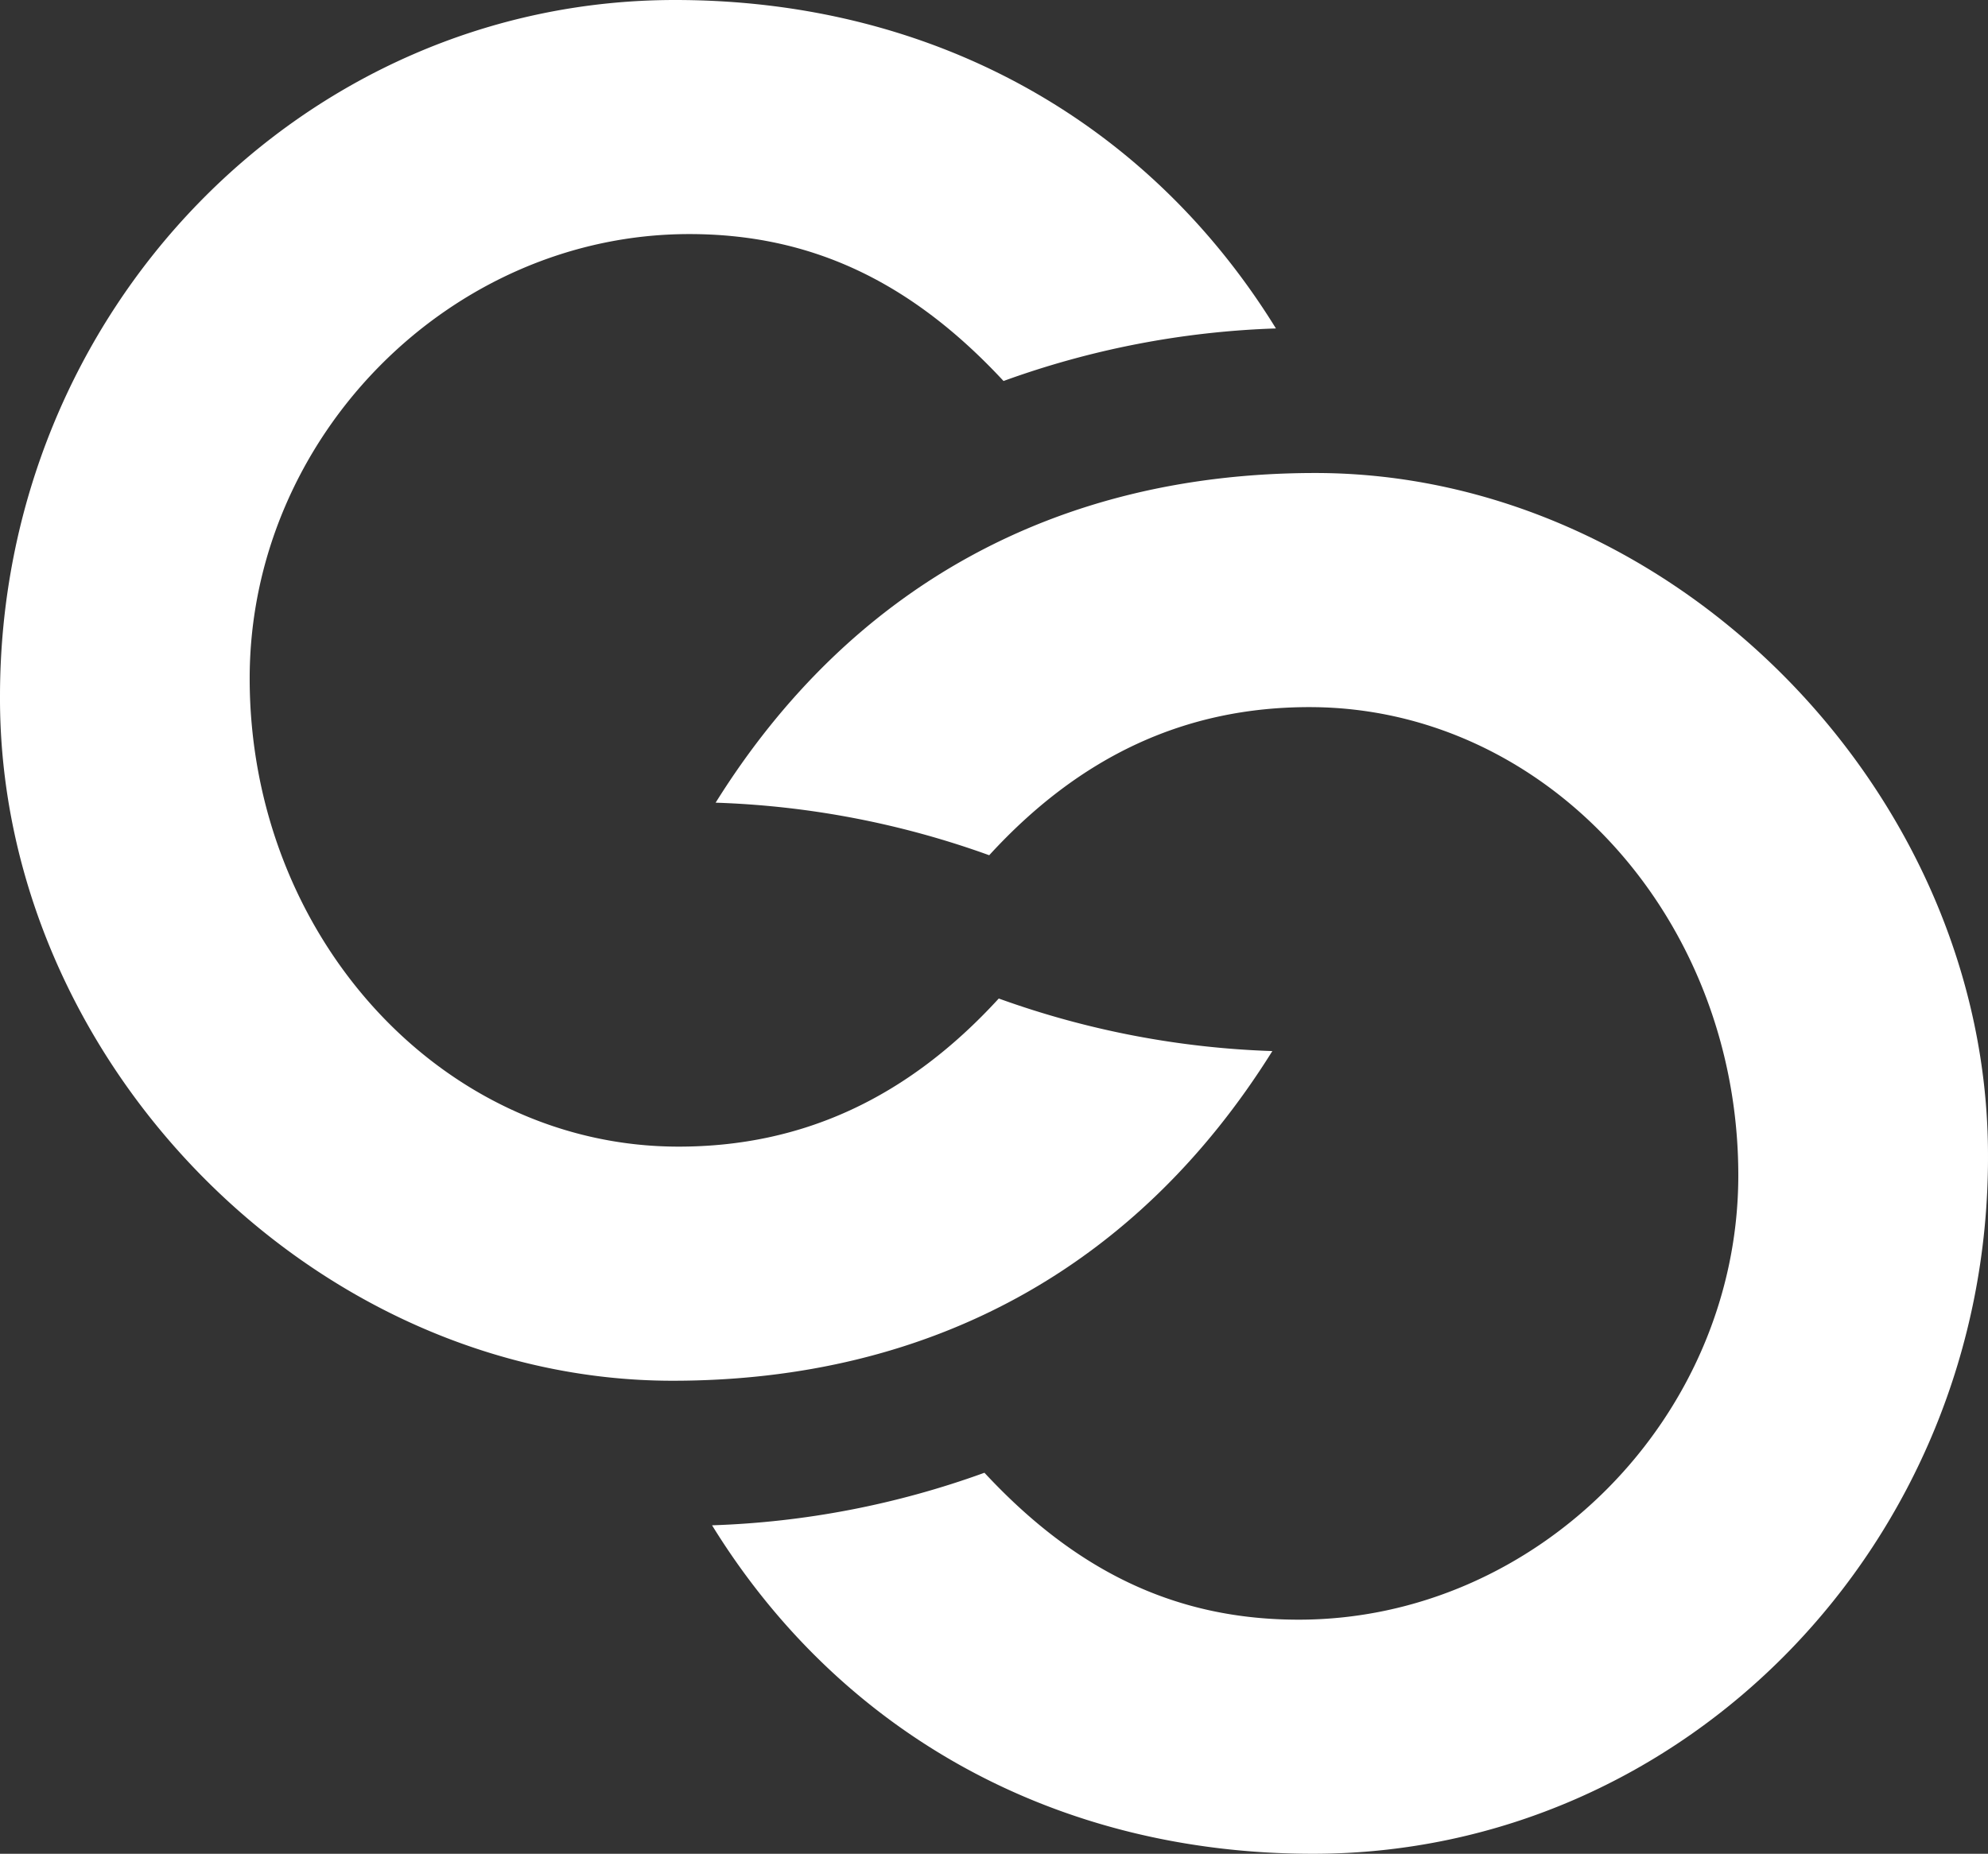
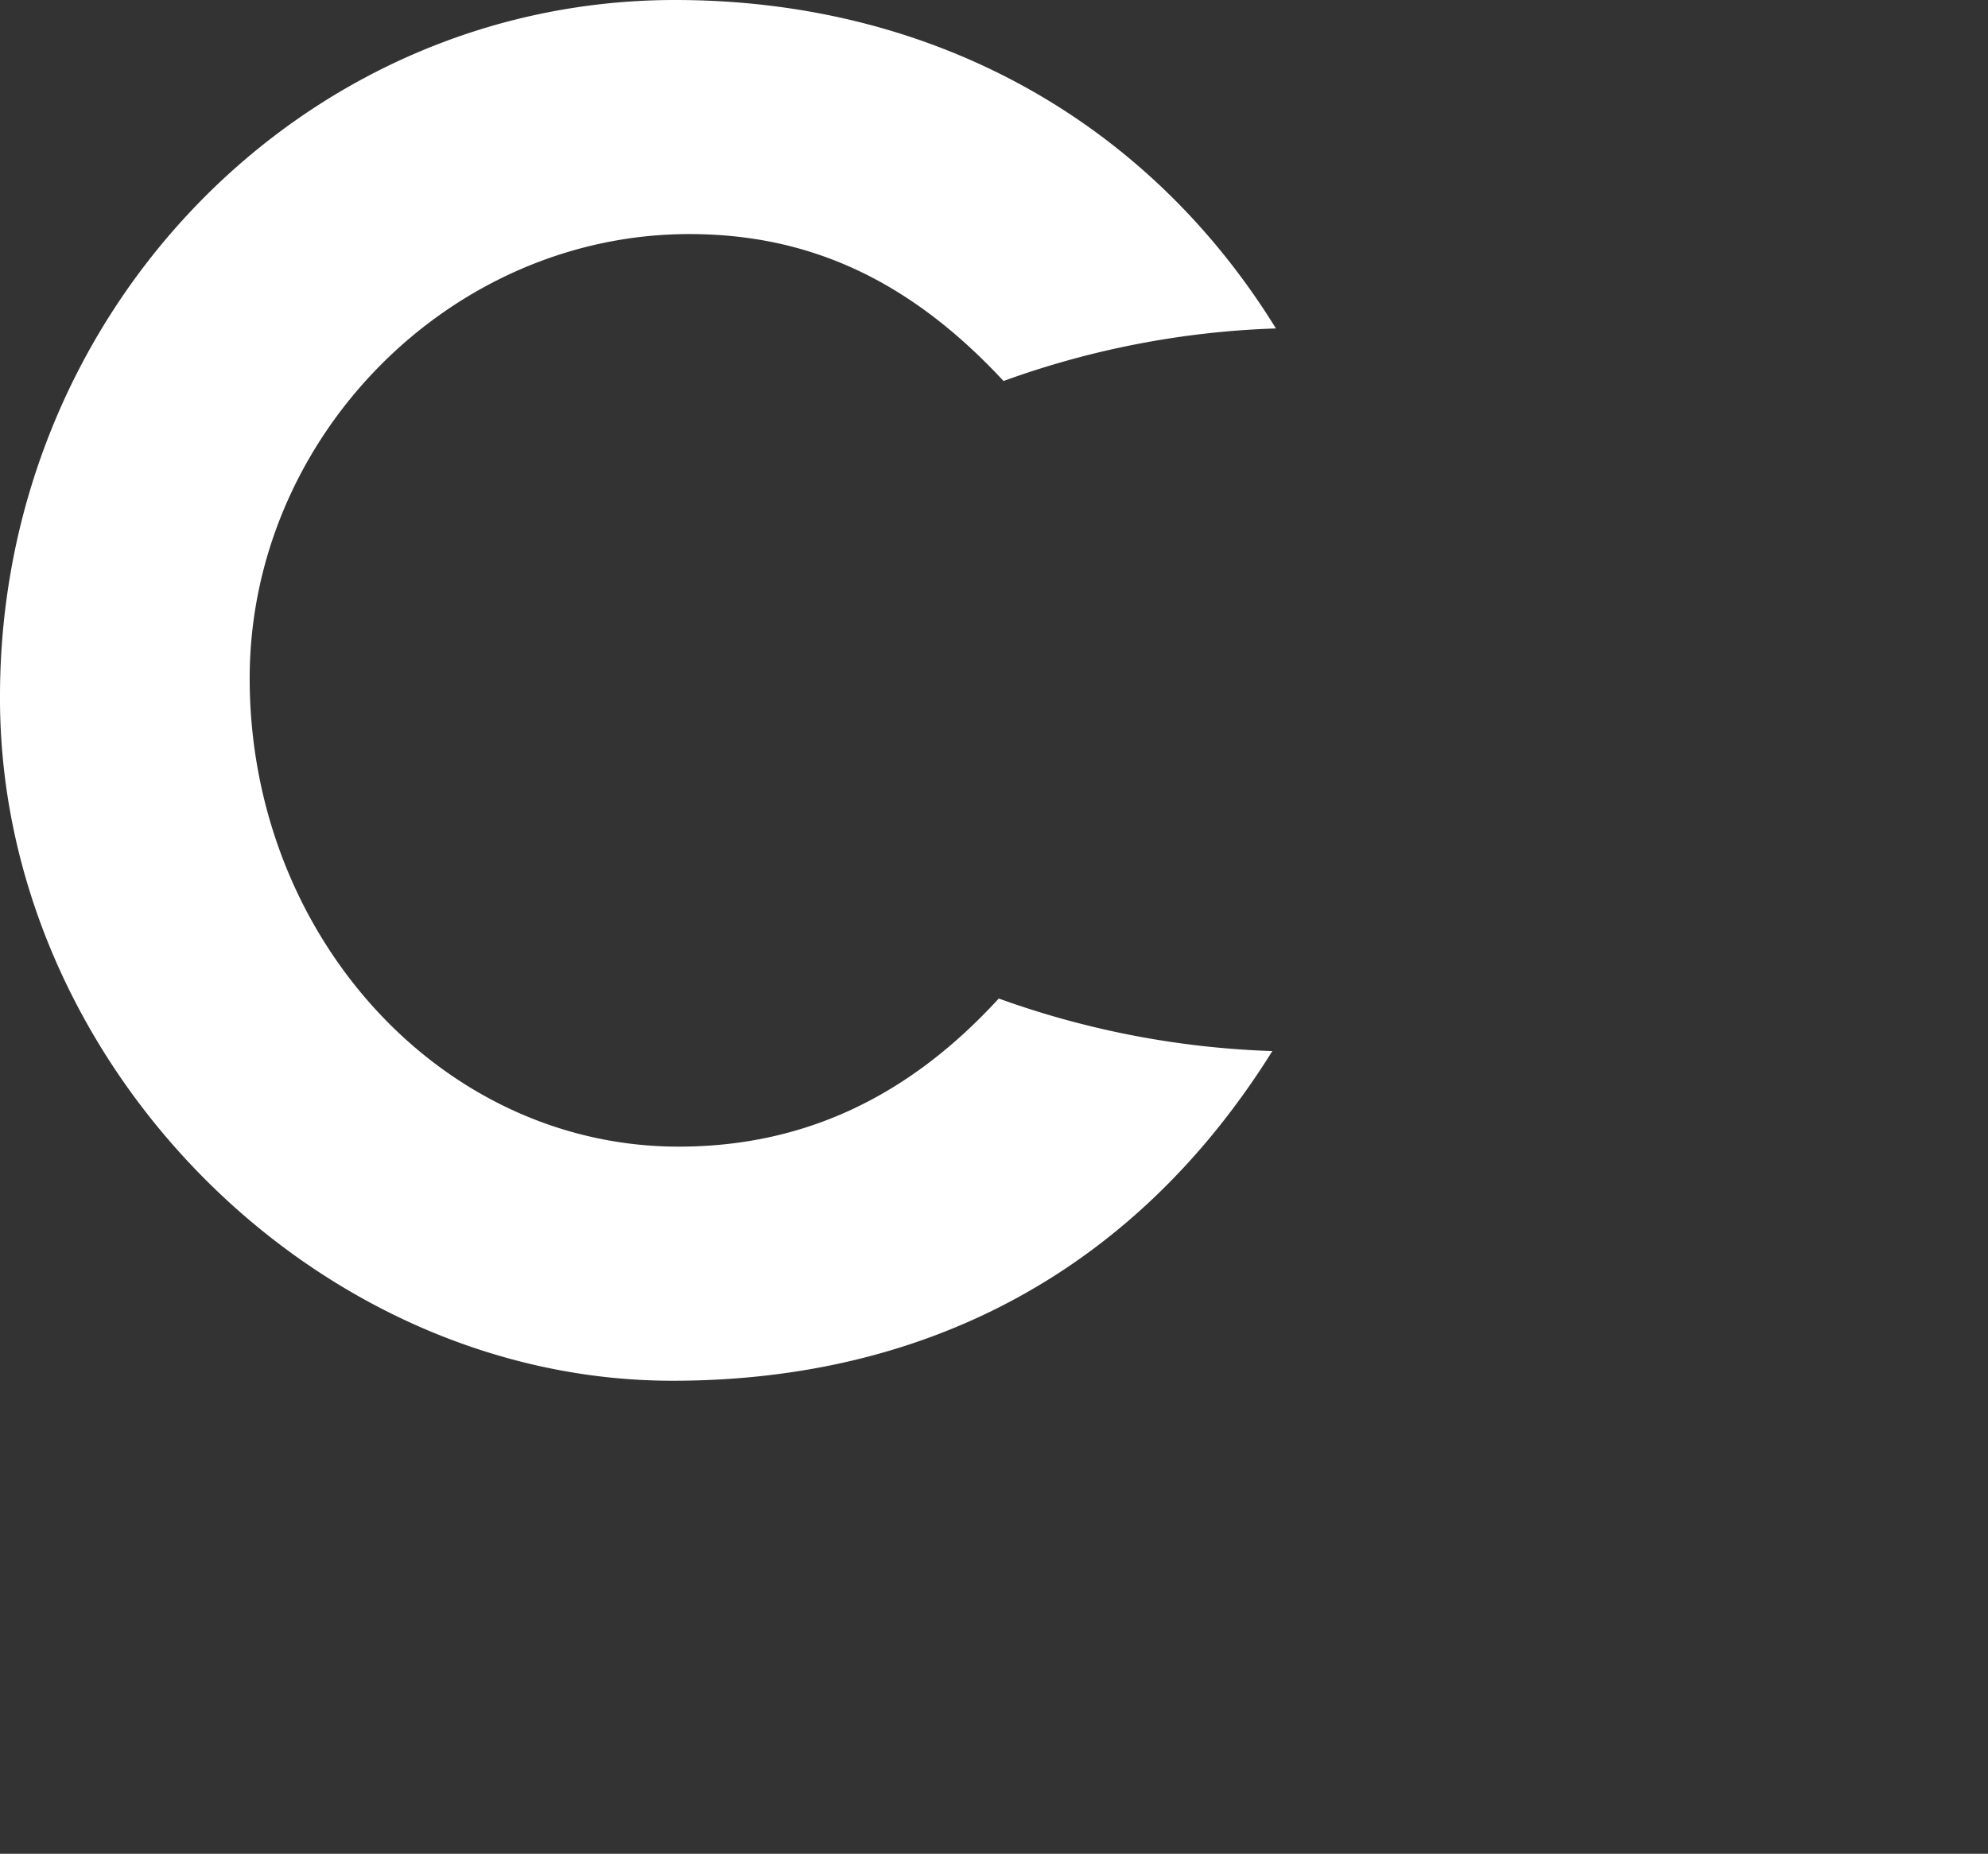
<svg xmlns="http://www.w3.org/2000/svg" width="113" height="105.394" viewBox="0 0 113 105.394">
  <rect x="0" y="0" width="113" height="105.394" fill="#333333" stroke="none" />
  <g id="The_Creeks_icon_white" transform="translate(-346.7 -106.5)">
-     <path id="Path_3" data-name="Path 3" d="M440.594,146.1c-14.668,0-26.416,6.451-34.09,18.743a50.59,50.59,0,0,1,15.551,2.988c5.161-5.636,11.137-8.421,18.2-8.421,13.446,0,24.379,11.952,24.379,26.62,0,13.717-11.409,25.262-24.99,25.262-6.859,0-12.563-2.648-17.86-8.353a50.158,50.158,0,0,1-15.483,2.988c7.334,11.884,19.626,18.675,34.158,18.675,21.187,0,38.368-17.724,38.368-39.591C478.894,164.3,460.966,146.1,440.594,146.1Z" transform="translate(-19.127 -12.708)" fill="#fff" />
    <path id="Path_4" data-name="Path 4" d="M384.932,185c14.668,0,26.416-6.451,34.09-18.743a50.59,50.59,0,0,1-15.551-2.988c-5.161,5.636-11.137,8.421-18.2,8.421-13.446,0-24.379-11.952-24.379-26.62,0-13.717,11.409-25.262,24.99-25.262,6.859,0,12.563,2.648,17.86,8.353a50.158,50.158,0,0,1,15.483-2.988C411.892,113.291,399.6,106.5,385.068,106.5c-21.187,0-38.368,17.724-38.368,39.591C346.632,166.8,364.492,185,384.932,185Z" fill="#fff" />
  </g>
</svg>